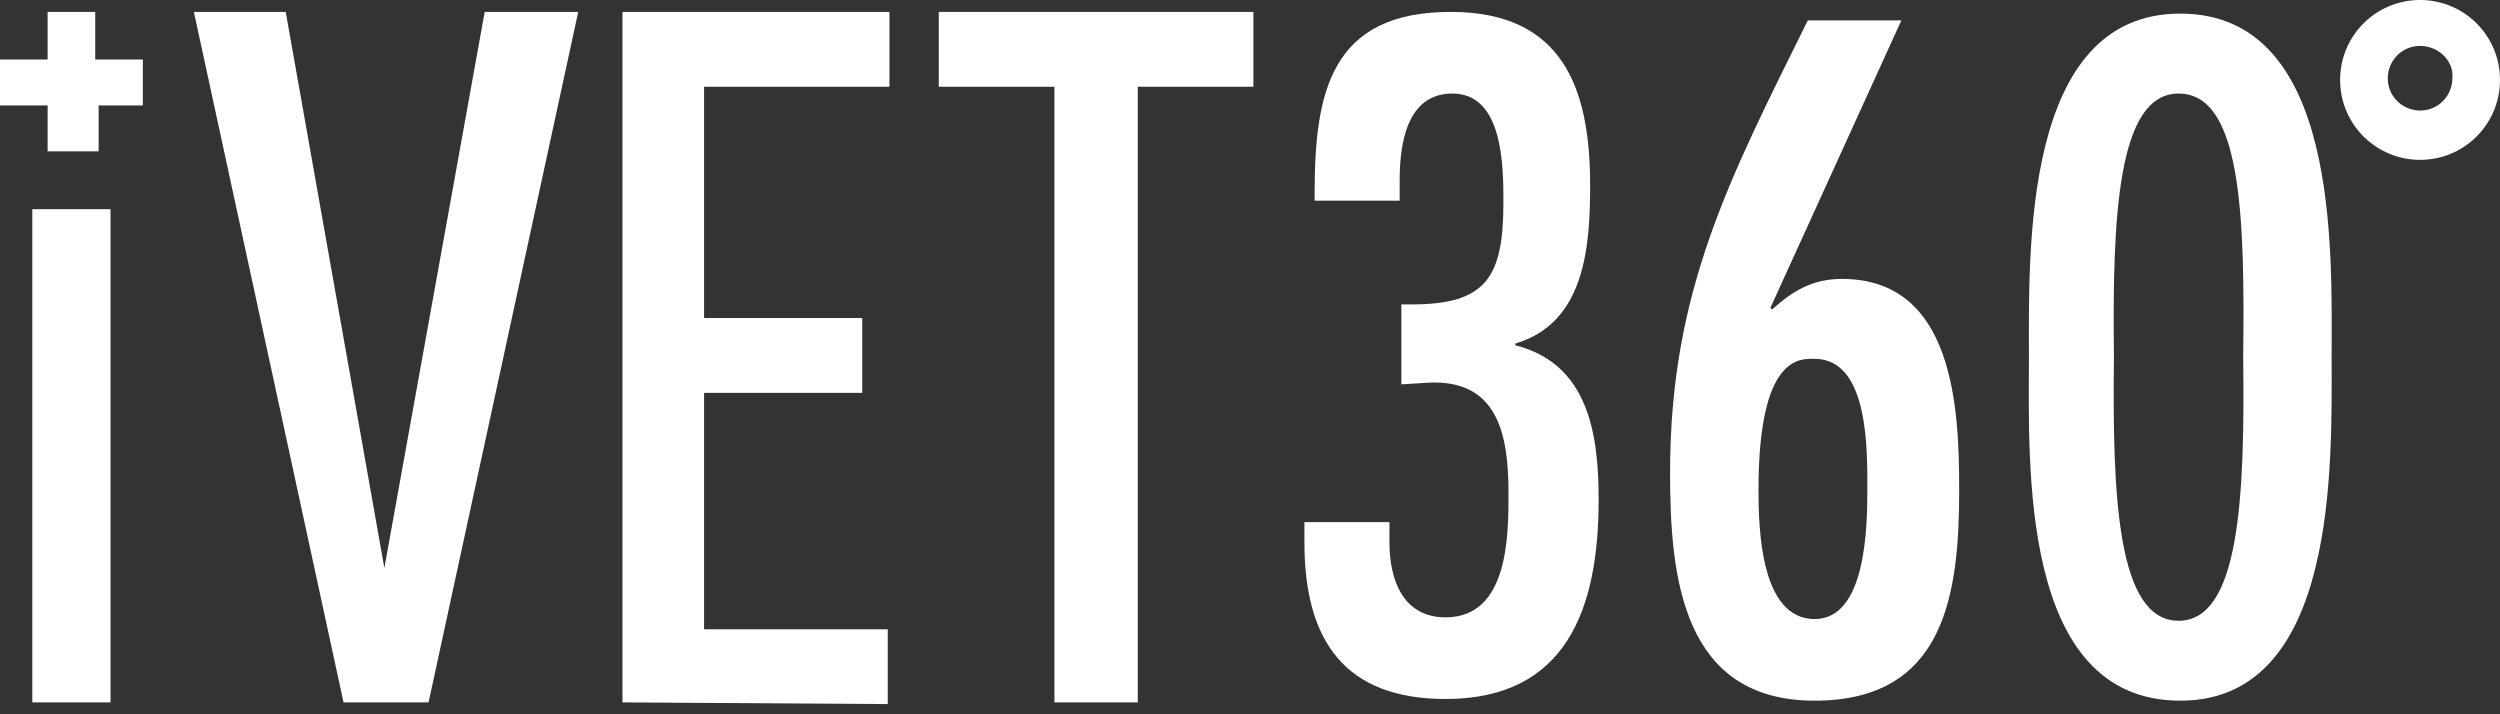
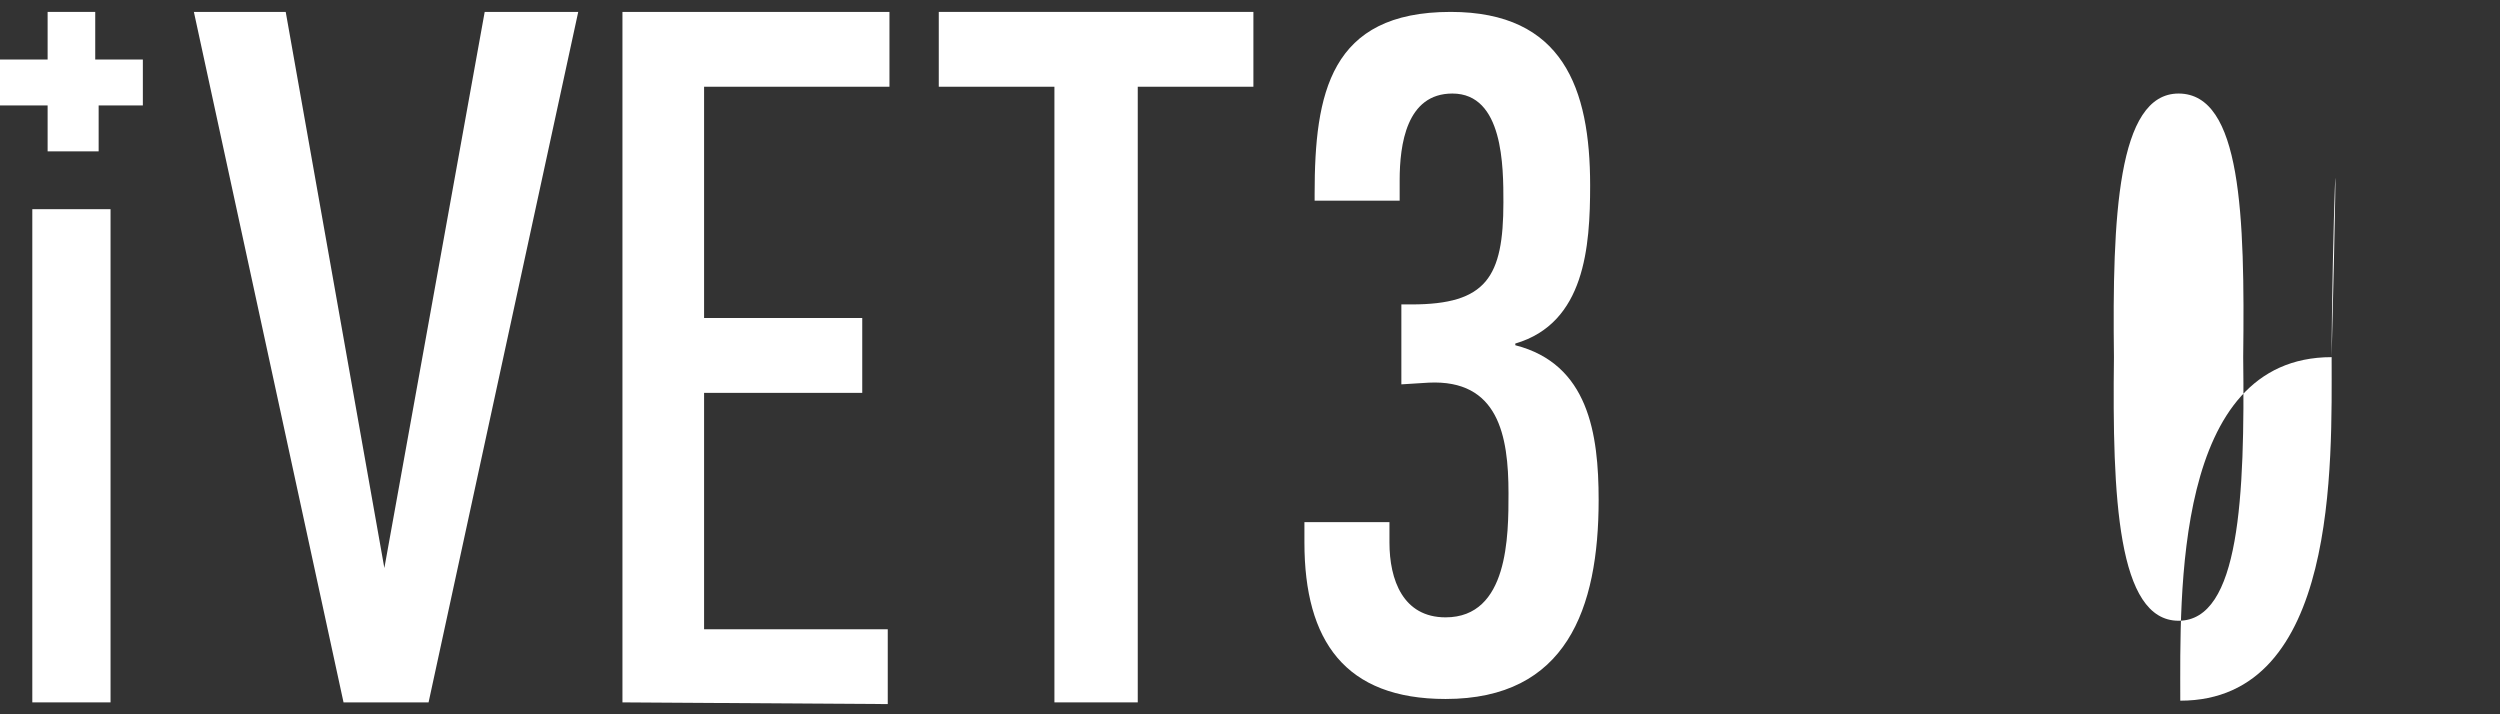
<svg xmlns="http://www.w3.org/2000/svg" version="1.1" id="Layer_1" x="0px" y="0px" viewBox="0 0 147 42" style="enable-background:new 0 0 147 42;" xml:space="preserve">
  <rect x="0" y="0" width="147" height="42" fill="#333333" stroke="none" />
  <style type="text/css">
	.st0{fill:#FFFFFF;}
</style>
-   <path class="st0" d="M142.3,9.4c-2.6,0-4.7-2.1-4.7-4.7s2.1-4.7,4.7-4.7c2.6,0,4.7,2.1,4.7,4.7S144.9,9.4,142.3,9.4z M142.3,2.7  c-1.1,0-1.9,0.9-1.9,1.9c0,1.1,0.9,1.9,1.9,1.9c1.1,0,1.9-0.9,1.9-1.9C144.3,3.6,143.4,2.7,142.3,2.7z" />
  <path class="st0" d="M82.4,22.6v-4.7H83c4.4,0,5.4-1.6,5.4-6c0-2.1,0-6.4-3-6.4c-2.7,0-3.1,3-3.1,5.1v1.2h-5v-0.4  c0-5.9,0.9-10.7,8-10.7c6.6,0,8.2,4.5,8.2,10.2c0,3.6-0.3,8.1-4.4,9.3v0.1c4.3,1.1,4.9,5.2,4.9,9.1c0,6.4-1.9,11.7-9,11.7  c-5.9,0-8.3-3.4-8.3-9.2v-1.2h5v1.2c0,2.2,0.8,4.4,3.3,4.4c3.7,0,3.7-4.8,3.7-7.3c0-3.4-0.6-6.7-4.7-6.5L82.4,22.6L82.4,22.6z" />
-   <path class="st0" d="M111.8,1.2l-7.7,16.9l0.1,0.1c1.2-1.1,2.4-1.8,4.1-1.8c6.6,0,6.9,7.6,6.9,12.4c0,6.1-0.8,12.4-8.5,12.4  c-7.8,0-8.5-7.3-8.5-13.4c0-10.7,3.5-17.3,8.1-26.6H111.8L111.8,1.2z M106.7,21.1c-0.8,0-3.3-0.3-3.3,7.7c0,2.2,0.1,7.6,3.3,7.6  c3,0,3.1-5.3,3.1-7.6C109.8,26.5,109.9,21.1,106.7,21.1z" />
-   <path class="st0" d="M137.1,21c0,6.2,0.4,20.2-8.9,20.2c-9.5,0-8.9-14-8.9-20.2c0-6.2-0.4-20.2,8.9-20.2  C137.6,0.8,137.1,14.8,137.1,21z M128.1,5.5c-3.6,0-3.9,7.3-3.8,15.5c-0.1,8.2,0.2,15.5,3.8,15.5s3.9-7.3,3.8-15.5  C132,12.7,131.8,5.5,128.1,5.5z" />
+   <path class="st0" d="M137.1,21c0,6.2,0.4,20.2-8.9,20.2c0-6.2-0.4-20.2,8.9-20.2  C137.6,0.8,137.1,14.8,137.1,21z M128.1,5.5c-3.6,0-3.9,7.3-3.8,15.5c-0.1,8.2,0.2,15.5,3.8,15.5s3.9-7.3,3.8-15.5  C132,12.7,131.8,5.5,128.1,5.5z" />
  <path class="st0" d="M6.6,12.3H1.9v29h4.6V12.3z" />
  <path class="st0" d="M25.2,41.3h-5L11.4,0.7h5.4l5.8,32.7l5.9-32.7H34L25.2,41.3z" />
  <path class="st0" d="M36.6,41.3V0.7h15.7v4.4H41.4v13.6h9.3v4.4h-9.3V37h10.8v4.4L36.6,41.3L36.6,41.3z" />
  <path class="st0" d="M66.9,5.1v36.2h-4.9V5.1h-6.8V0.7h18.5v4.4H66.9z" />
  <path class="st0" d="M2.8,6.2H0V3.5h2.8V0.7h2.8v2.8h2.8v2.7H5.8v2.7H2.8V6.2z" />
</svg>